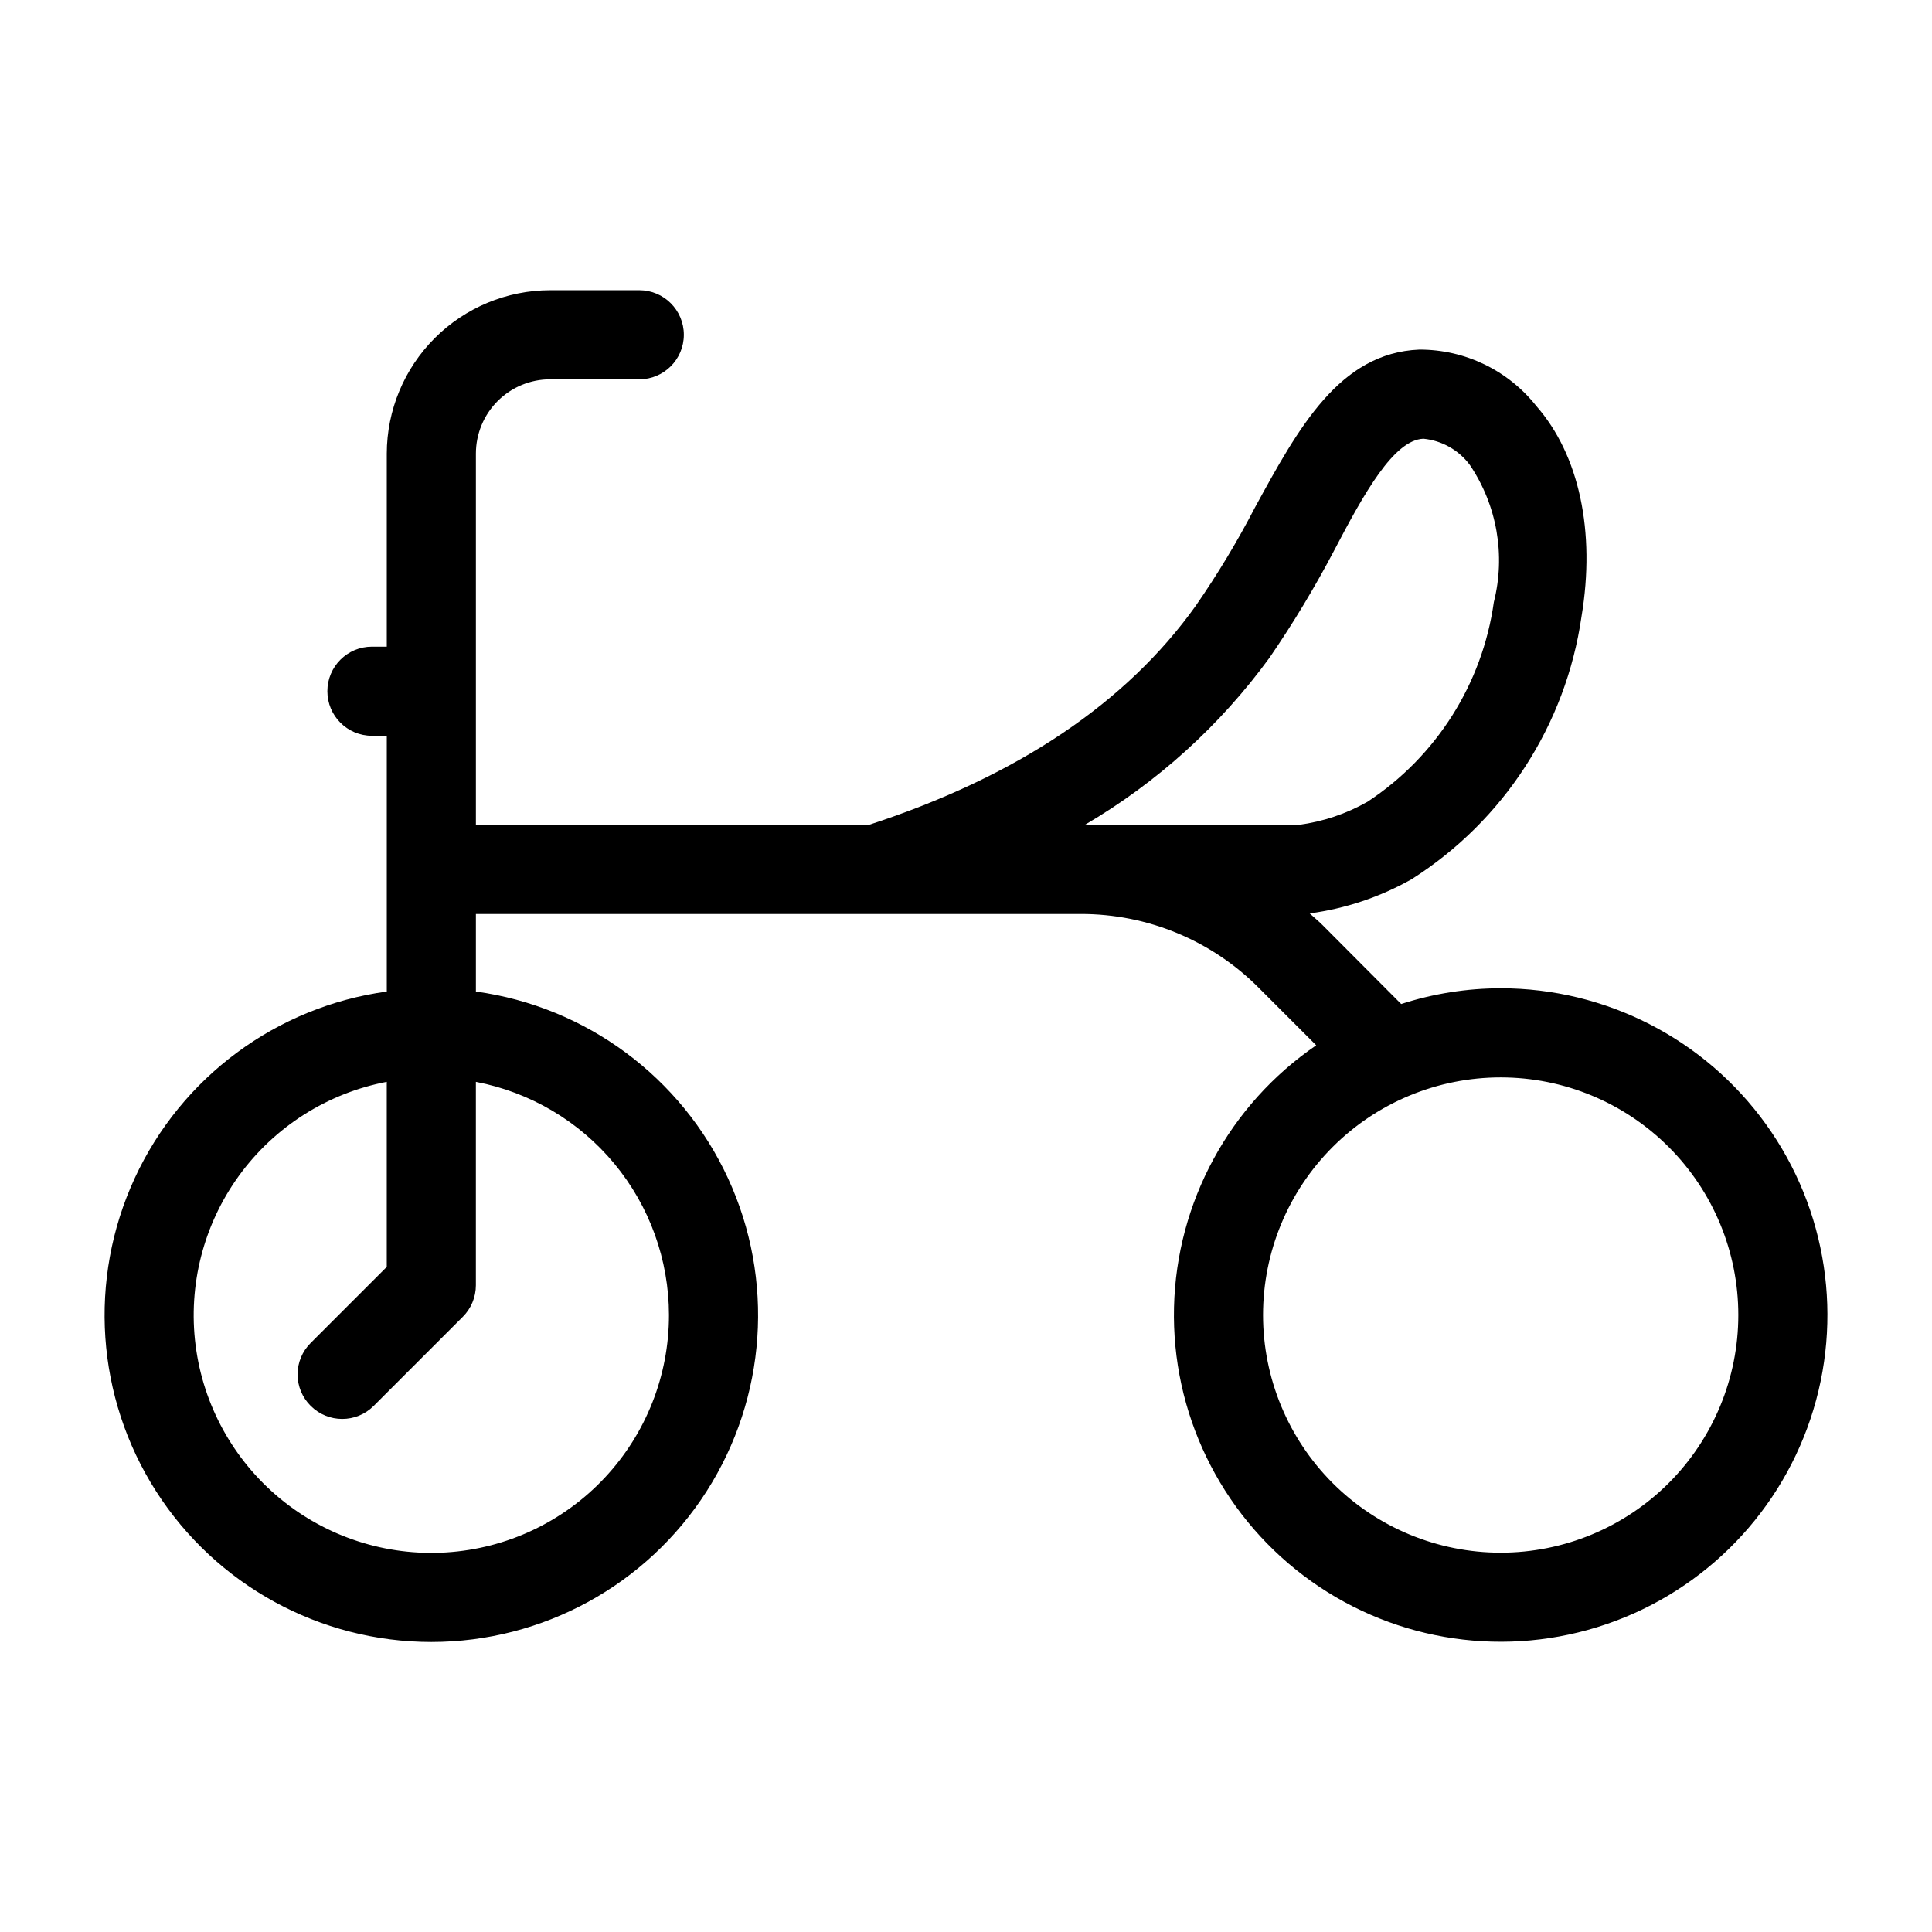
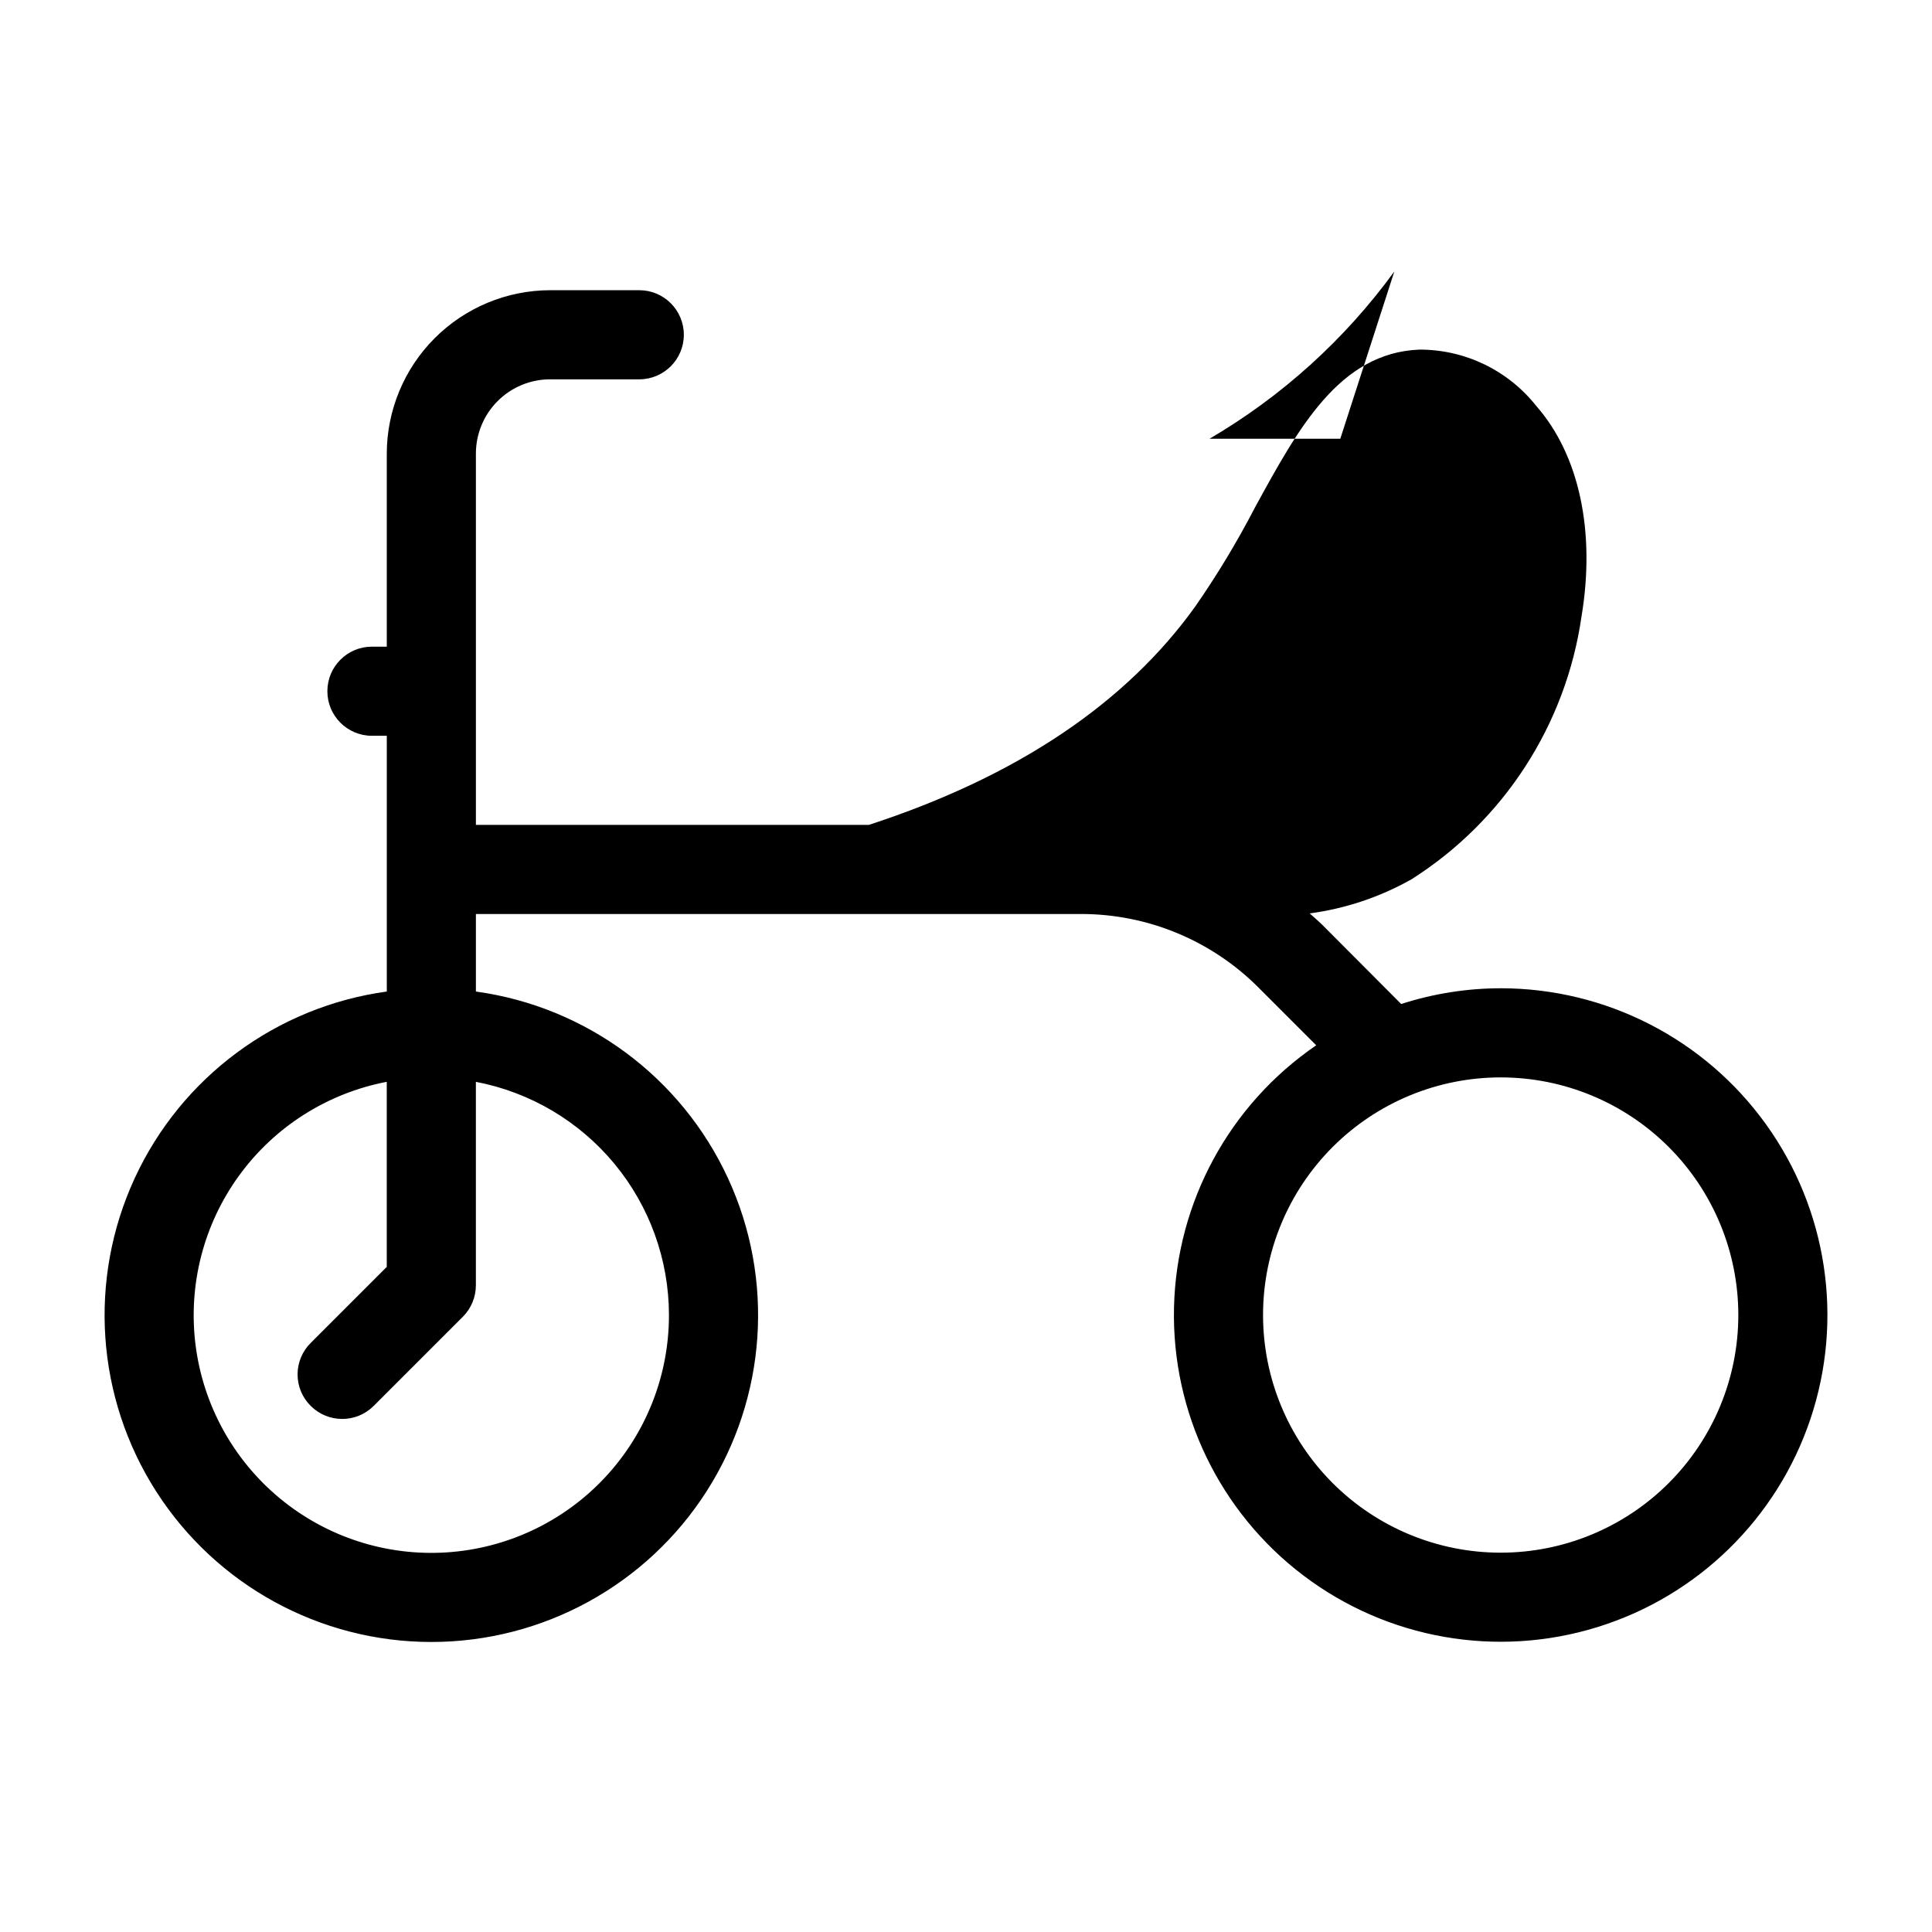
<svg xmlns="http://www.w3.org/2000/svg" fill="#000000" width="800px" height="800px" version="1.1" viewBox="144 144 512 512">
-   <path d="m541.7 405.9c-8.953 0.012-17.852 1.418-26.371 4.172l-20.863-20.938c-1.102-1.102-2.281-2.047-3.387-3.07h0.004c9.496-1.27 18.66-4.344 27-9.055 24.445-15.512 40.895-40.934 45.027-69.59 3.777-22.594-0.629-42.902-11.965-55.812-7.492-9.48-18.93-14.996-31.016-14.957-21.176 0.867-32.039 20.781-43.531 41.801-4.684 9.039-9.945 17.77-15.746 26.137-18.344 25.664-47.23 45.184-86.594 58.016h-104.14v-98.398c0-5.219 2.074-10.227 5.766-13.918 3.691-3.691 8.695-5.762 13.914-5.762h23.617c6.519 0 11.809-5.289 11.809-11.809 0-6.523-5.289-11.809-11.809-11.809h-23.617c-11.477 0.02-22.477 4.59-30.59 12.703-8.117 8.117-12.684 19.117-12.707 30.594v51.168h-3.934c-6.523 0-11.809 5.285-11.809 11.809 0 6.519 5.285 11.809 11.809 11.809h3.938v67.777h-0.004c-29.254 4.027-54.438 22.684-66.812 49.496s-10.234 58.082 5.684 82.957c15.914 24.871 43.41 39.922 72.938 39.922 29.531 0 57.027-15.051 72.941-39.922 15.914-24.875 18.059-56.145 5.684-82.957s-37.562-45.469-66.816-49.496v-20.547h160.27c17.73-0.039 34.742 7.019 47.234 19.602l15.191 15.191c-23 15.73-37.023 41.562-37.688 69.418-0.664 27.855 12.117 54.328 34.344 71.133 22.227 16.805 51.18 21.887 77.801 13.656 26.621-8.23 47.652-28.766 56.516-55.184 8.863-26.414 4.477-55.484-11.793-78.105-16.27-22.617-42.43-36.027-70.293-36.031zm-220.42 86.594c0.016 16.02-6.074 31.445-17.031 43.133-10.957 11.688-25.957 18.762-41.945 19.777-15.988 1.02-31.762-4.094-44.113-14.301s-20.348-24.734-22.363-40.629c-2.012-15.891 2.106-31.957 11.52-44.922 9.414-12.961 23.414-21.852 39.148-24.855v49.043l-20.152 20.152c-2.231 2.203-3.484 5.207-3.484 8.344s1.254 6.141 3.484 8.344c4.613 4.606 12.082 4.606 16.691 0l23.617-23.617-0.004 0.004c2.219-2.215 3.461-5.215 3.465-8.348v-53.922c14.383 2.746 27.359 10.418 36.699 21.695 9.34 11.277 14.453 25.457 14.469 40.102zm159.17-174.21c6.277-9.152 12.008-18.668 17.164-28.496 7.871-15.035 15.742-29.207 23.617-29.52h-0.004c4.887 0.484 9.344 2.996 12.281 6.93 7.207 10.66 9.527 23.891 6.375 36.367-3.031 21.621-15.219 40.895-33.453 52.898-5.637 3.211-11.836 5.293-18.266 6.141h-56.676c19.195-11.246 35.863-26.336 48.961-44.32zm61.246 237.19c-16.703 0-32.723-6.637-44.531-18.445-11.809-11.812-18.445-27.832-18.445-44.531 0-16.703 6.637-32.723 18.445-44.531 11.809-11.812 27.828-18.445 44.531-18.445 16.703 0 32.719 6.633 44.531 18.445 11.809 11.809 18.445 27.828 18.445 44.531 0 16.699-6.637 32.719-18.445 44.531-11.812 11.809-27.828 18.445-44.531 18.445z" />
+   <path d="m541.7 405.9c-8.953 0.012-17.852 1.418-26.371 4.172l-20.863-20.938c-1.102-1.102-2.281-2.047-3.387-3.07h0.004c9.496-1.27 18.66-4.344 27-9.055 24.445-15.512 40.895-40.934 45.027-69.59 3.777-22.594-0.629-42.902-11.965-55.812-7.492-9.48-18.93-14.996-31.016-14.957-21.176 0.867-32.039 20.781-43.531 41.801-4.684 9.039-9.945 17.77-15.746 26.137-18.344 25.664-47.23 45.184-86.594 58.016h-104.14v-98.398c0-5.219 2.074-10.227 5.766-13.918 3.691-3.691 8.695-5.762 13.914-5.762h23.617c6.519 0 11.809-5.289 11.809-11.809 0-6.523-5.289-11.809-11.809-11.809h-23.617c-11.477 0.02-22.477 4.59-30.59 12.703-8.117 8.117-12.684 19.117-12.707 30.594v51.168h-3.934c-6.523 0-11.809 5.285-11.809 11.809 0 6.519 5.285 11.809 11.809 11.809h3.938v67.777h-0.004c-29.254 4.027-54.438 22.684-66.812 49.496s-10.234 58.082 5.684 82.957c15.914 24.871 43.41 39.922 72.938 39.922 29.531 0 57.027-15.051 72.941-39.922 15.914-24.875 18.059-56.145 5.684-82.957s-37.562-45.469-66.816-49.496v-20.547h160.27c17.73-0.039 34.742 7.019 47.234 19.602l15.191 15.191c-23 15.73-37.023 41.562-37.688 69.418-0.664 27.855 12.117 54.328 34.344 71.133 22.227 16.805 51.18 21.887 77.801 13.656 26.621-8.23 47.652-28.766 56.516-55.184 8.863-26.414 4.477-55.484-11.793-78.105-16.27-22.617-42.43-36.027-70.293-36.031zm-220.42 86.594c0.016 16.02-6.074 31.445-17.031 43.133-10.957 11.688-25.957 18.762-41.945 19.777-15.988 1.02-31.762-4.094-44.113-14.301s-20.348-24.734-22.363-40.629c-2.012-15.891 2.106-31.957 11.52-44.922 9.414-12.961 23.414-21.852 39.148-24.855v49.043l-20.152 20.152c-2.231 2.203-3.484 5.207-3.484 8.344s1.254 6.141 3.484 8.344c4.613 4.606 12.082 4.606 16.691 0l23.617-23.617-0.004 0.004c2.219-2.215 3.461-5.215 3.465-8.348v-53.922c14.383 2.746 27.359 10.418 36.699 21.695 9.34 11.277 14.453 25.457 14.469 40.102zm159.17-174.21c6.277-9.152 12.008-18.668 17.164-28.496 7.871-15.035 15.742-29.207 23.617-29.52h-0.004h-56.676c19.195-11.246 35.863-26.336 48.961-44.32zm61.246 237.19c-16.703 0-32.723-6.637-44.531-18.445-11.809-11.812-18.445-27.832-18.445-44.531 0-16.703 6.637-32.723 18.445-44.531 11.809-11.812 27.828-18.445 44.531-18.445 16.703 0 32.719 6.633 44.531 18.445 11.809 11.809 18.445 27.828 18.445 44.531 0 16.699-6.637 32.719-18.445 44.531-11.812 11.809-27.828 18.445-44.531 18.445z" />
</svg>